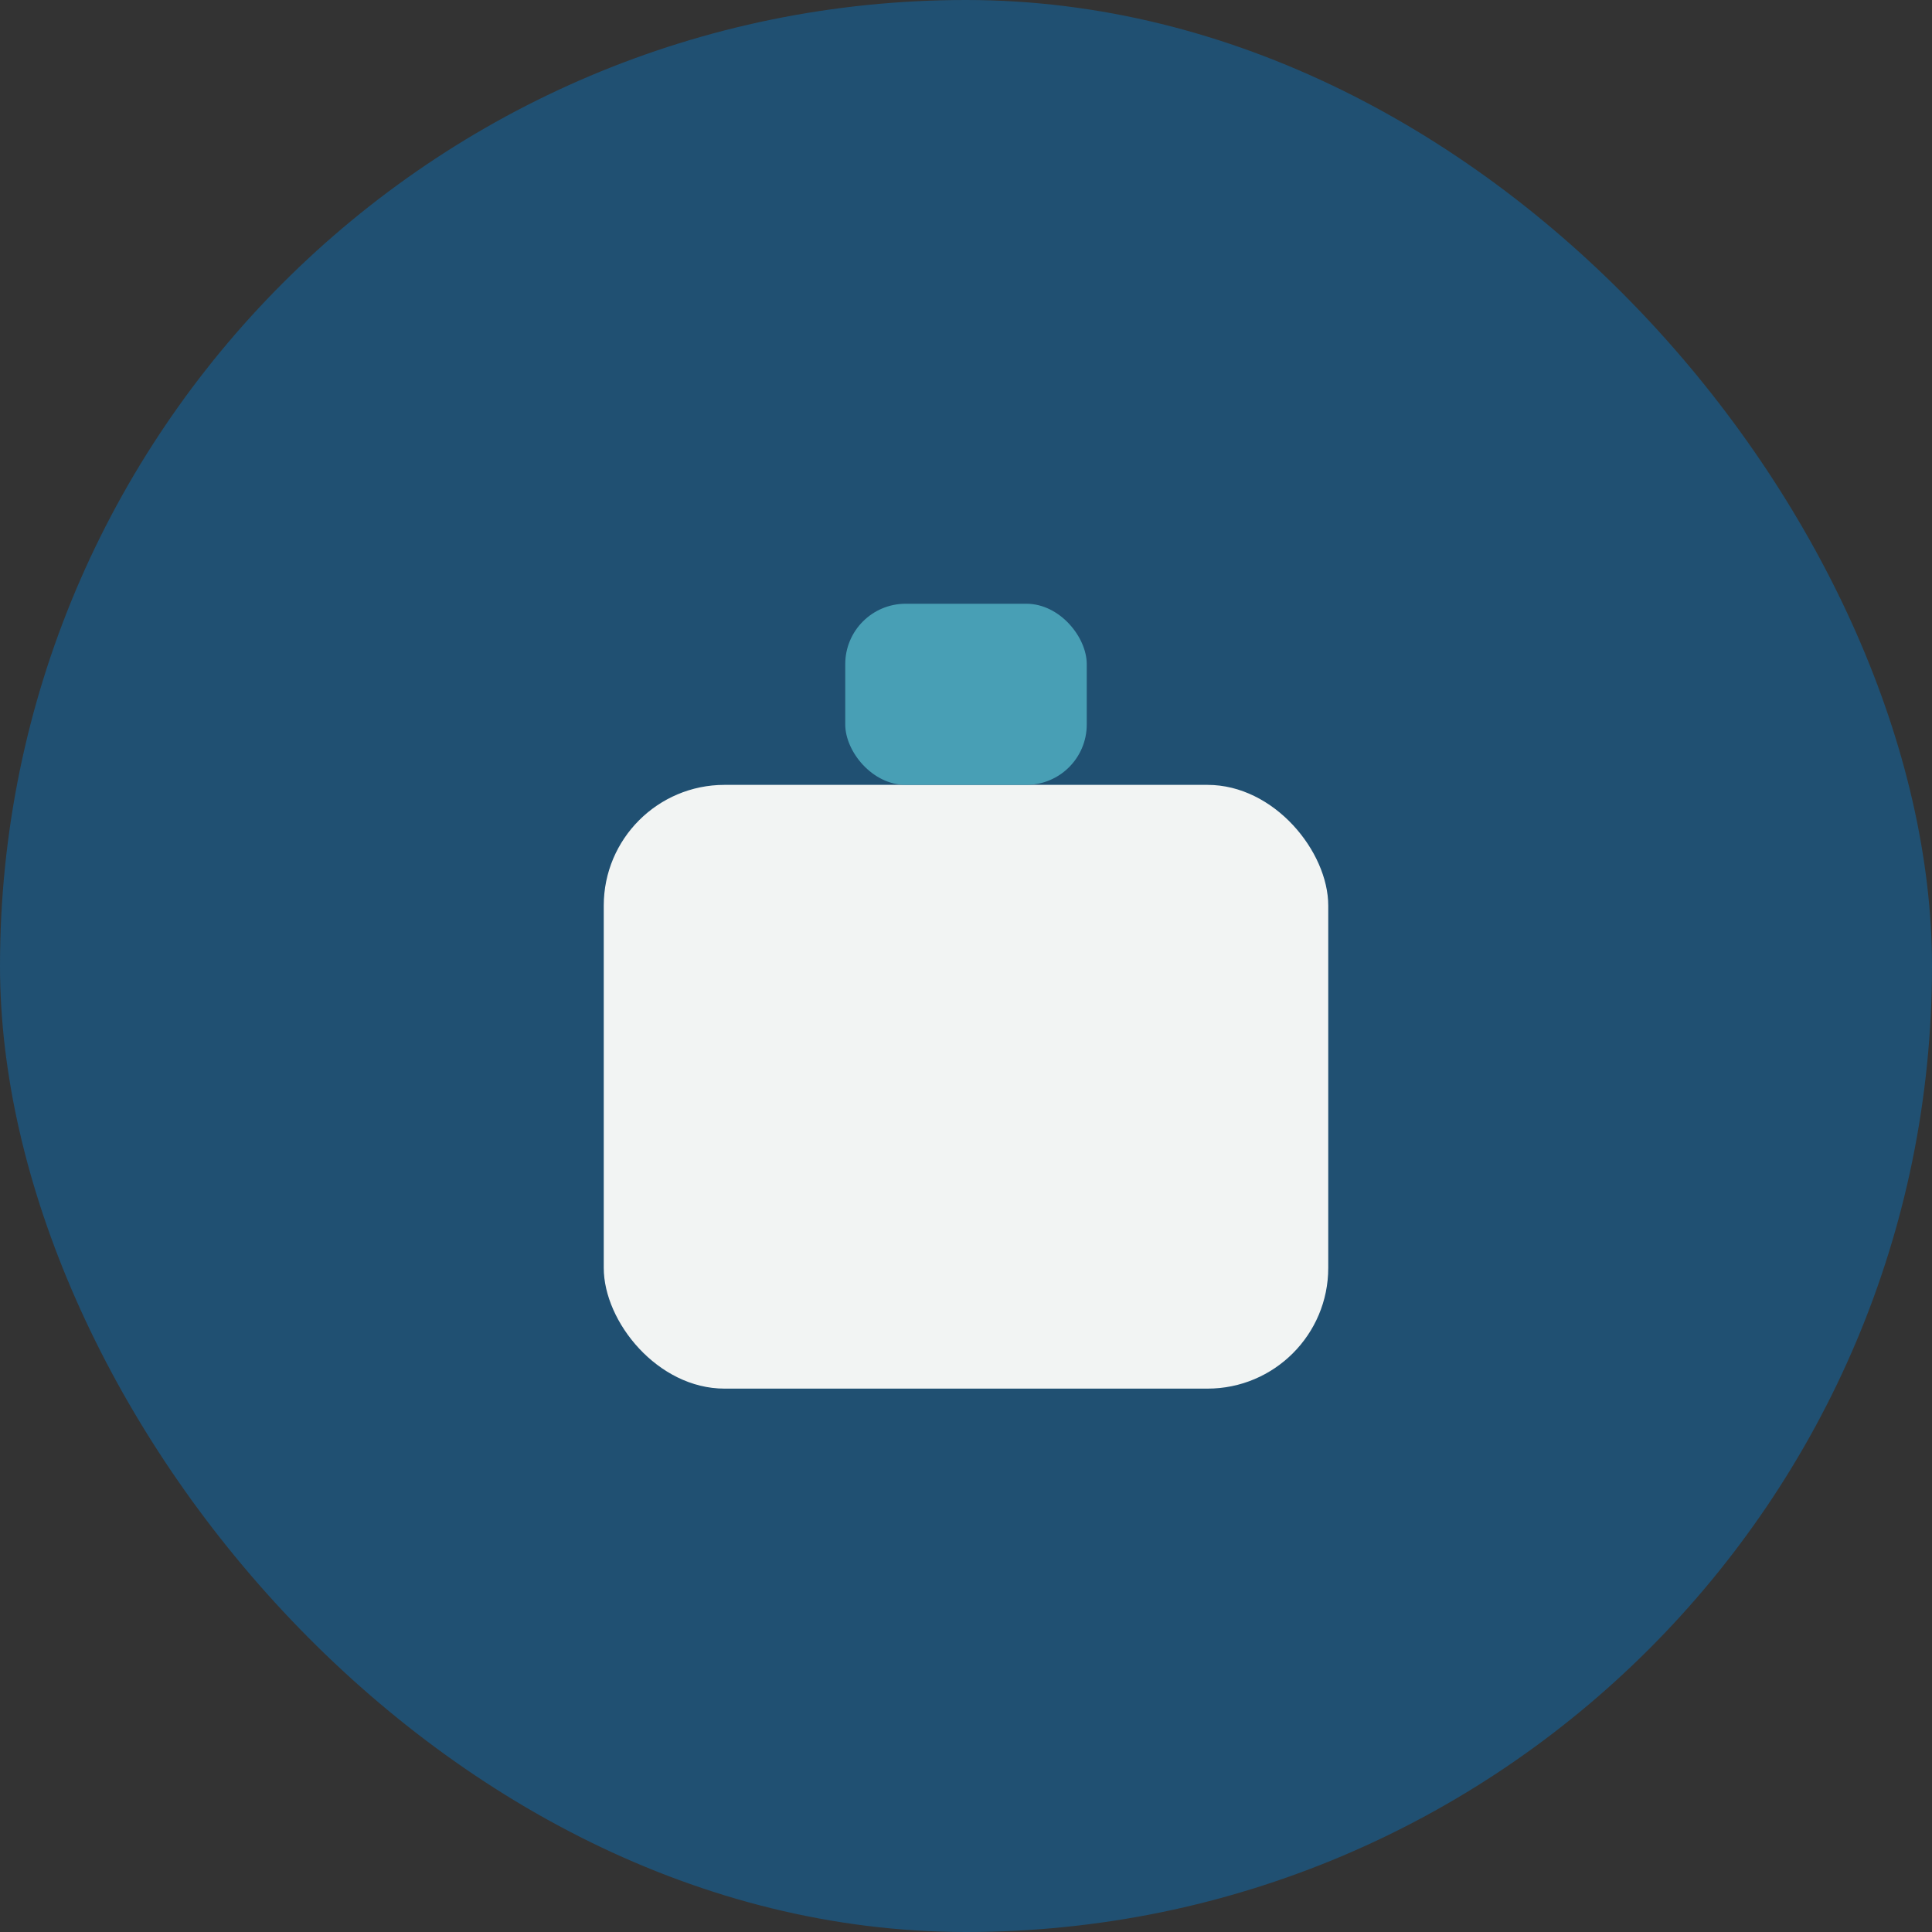
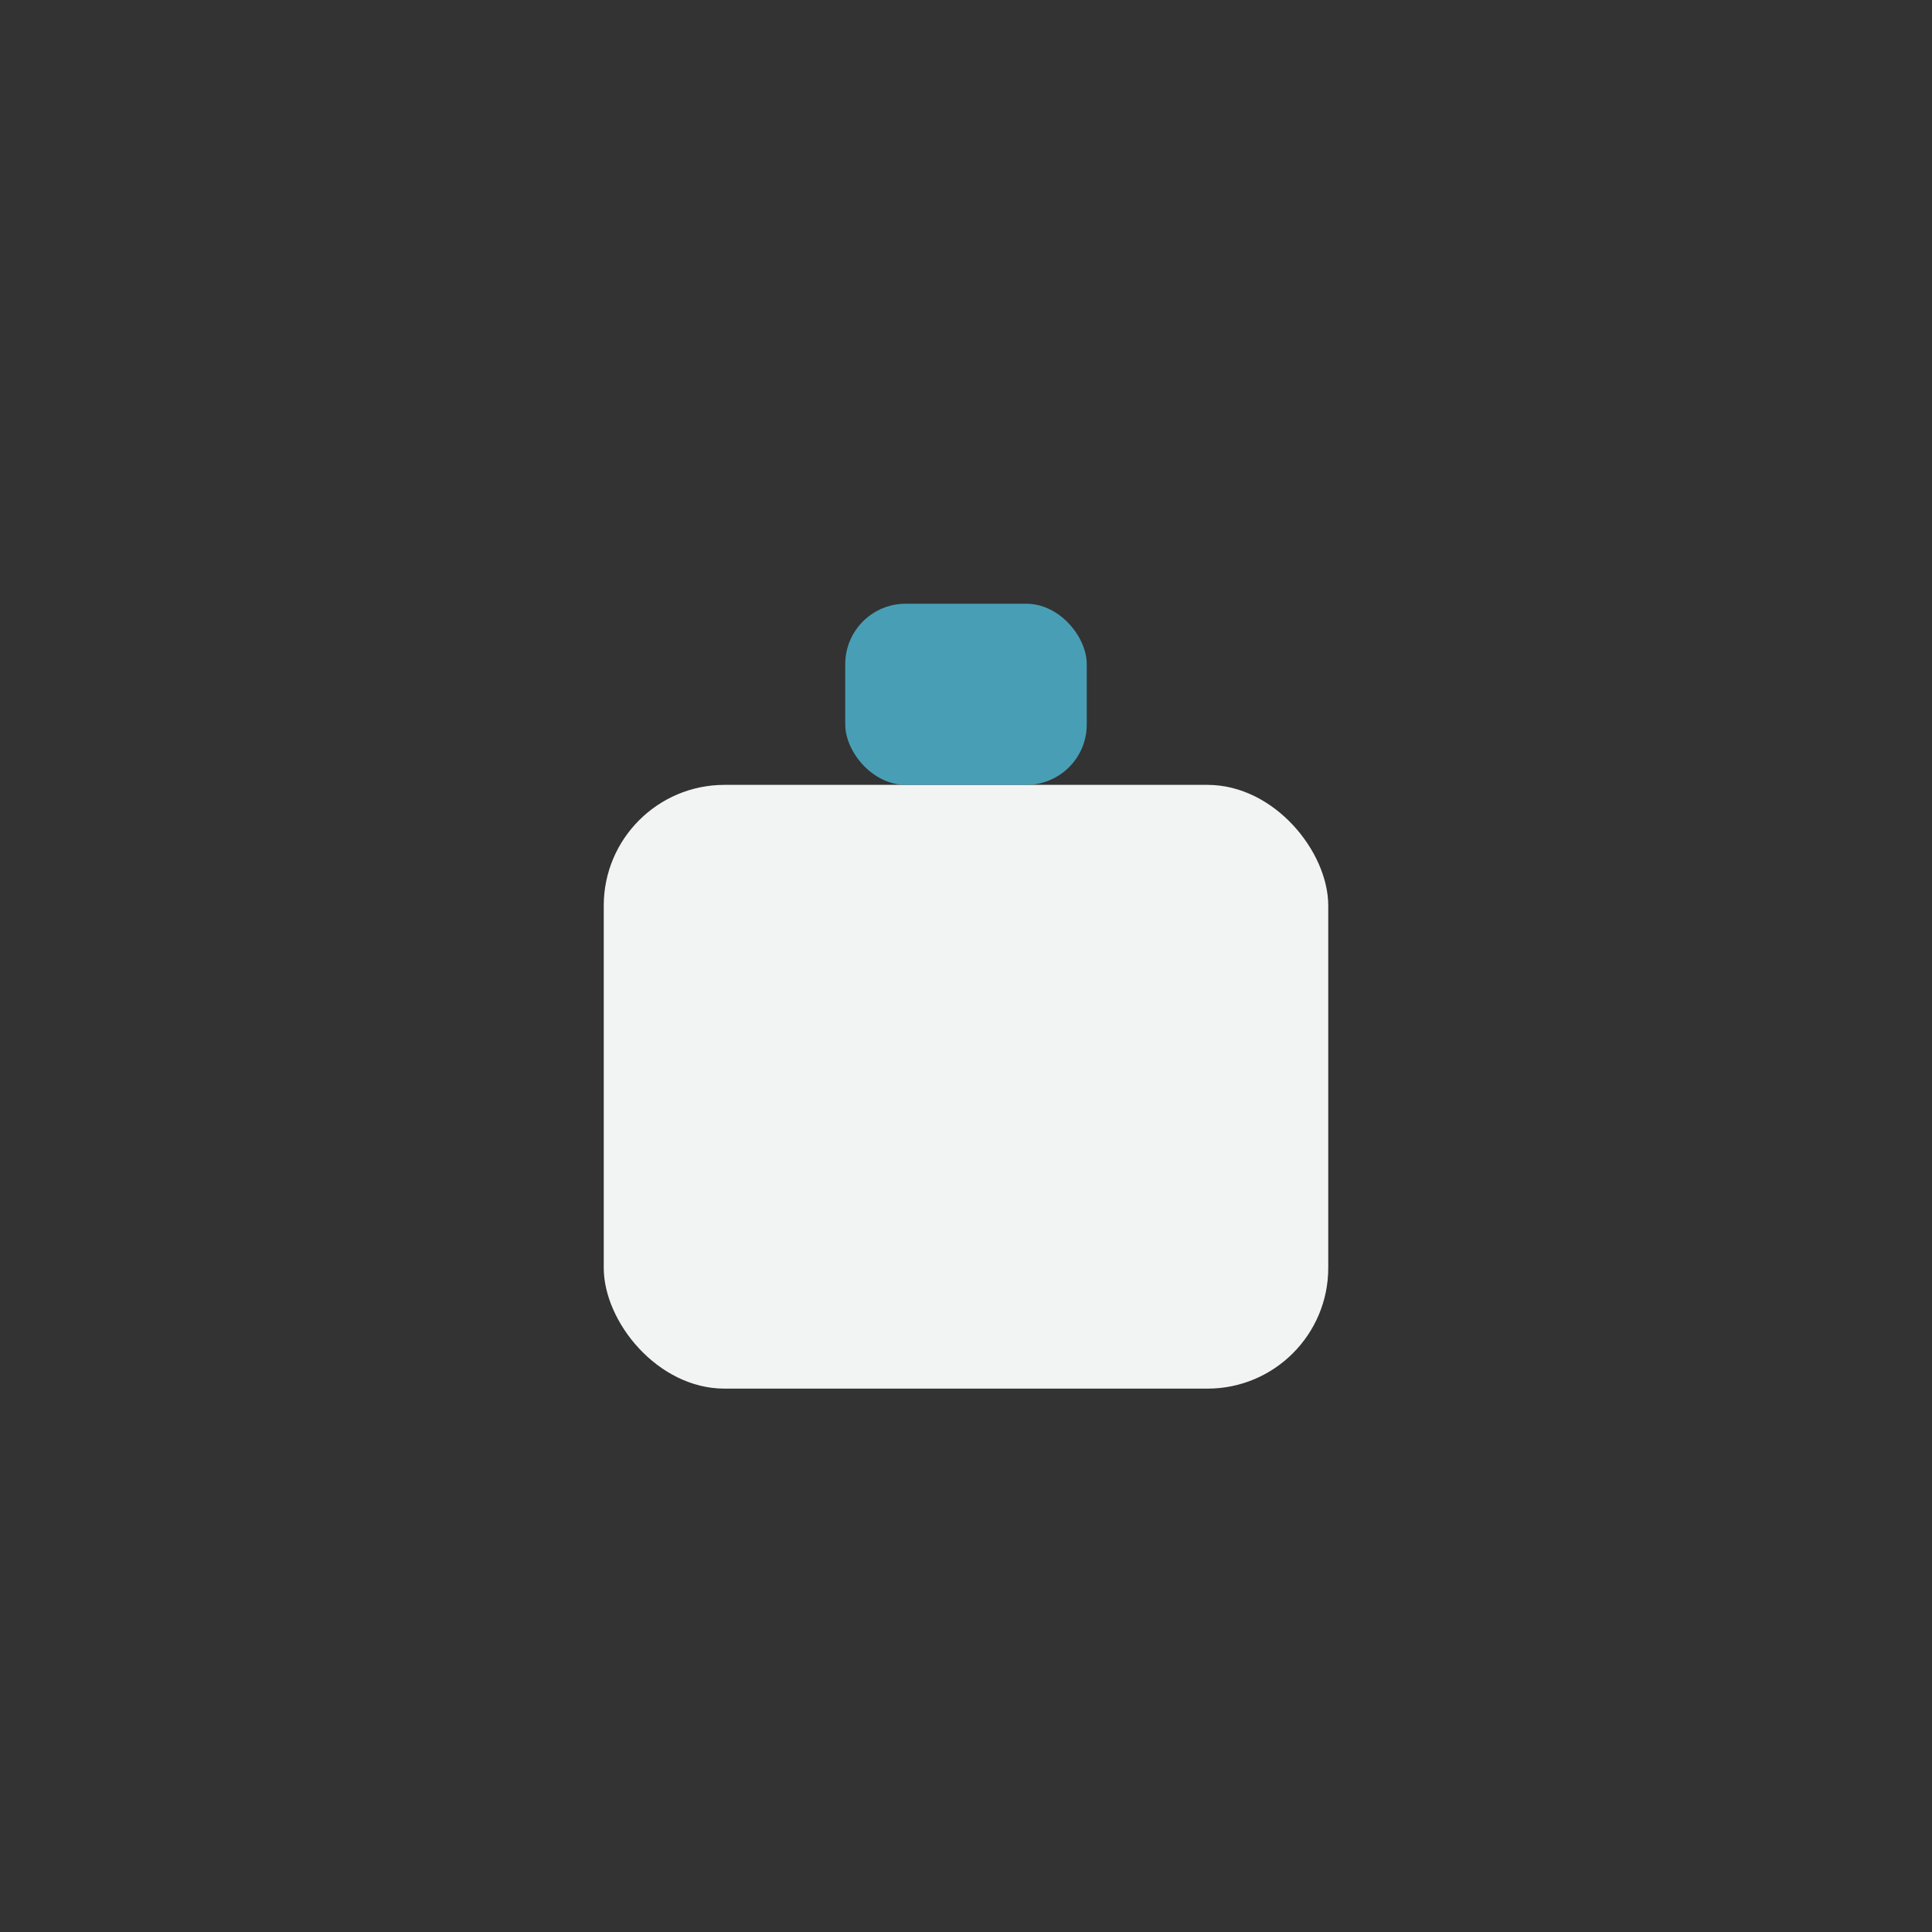
<svg xmlns="http://www.w3.org/2000/svg" width="32" height="32" viewBox="0 0 32 32">
  <rect x="0" y="0" width="32" height="32" fill="#333333" stroke="none" />
-   <rect width="32" height="32" rx="16" fill="#205072" />
  <rect x="10" y="13" width="12" height="10" rx="2" fill="#F2F4F3" />
  <rect x="14" y="10" width="4" height="3" rx="1" fill="#489FB5" />
</svg>